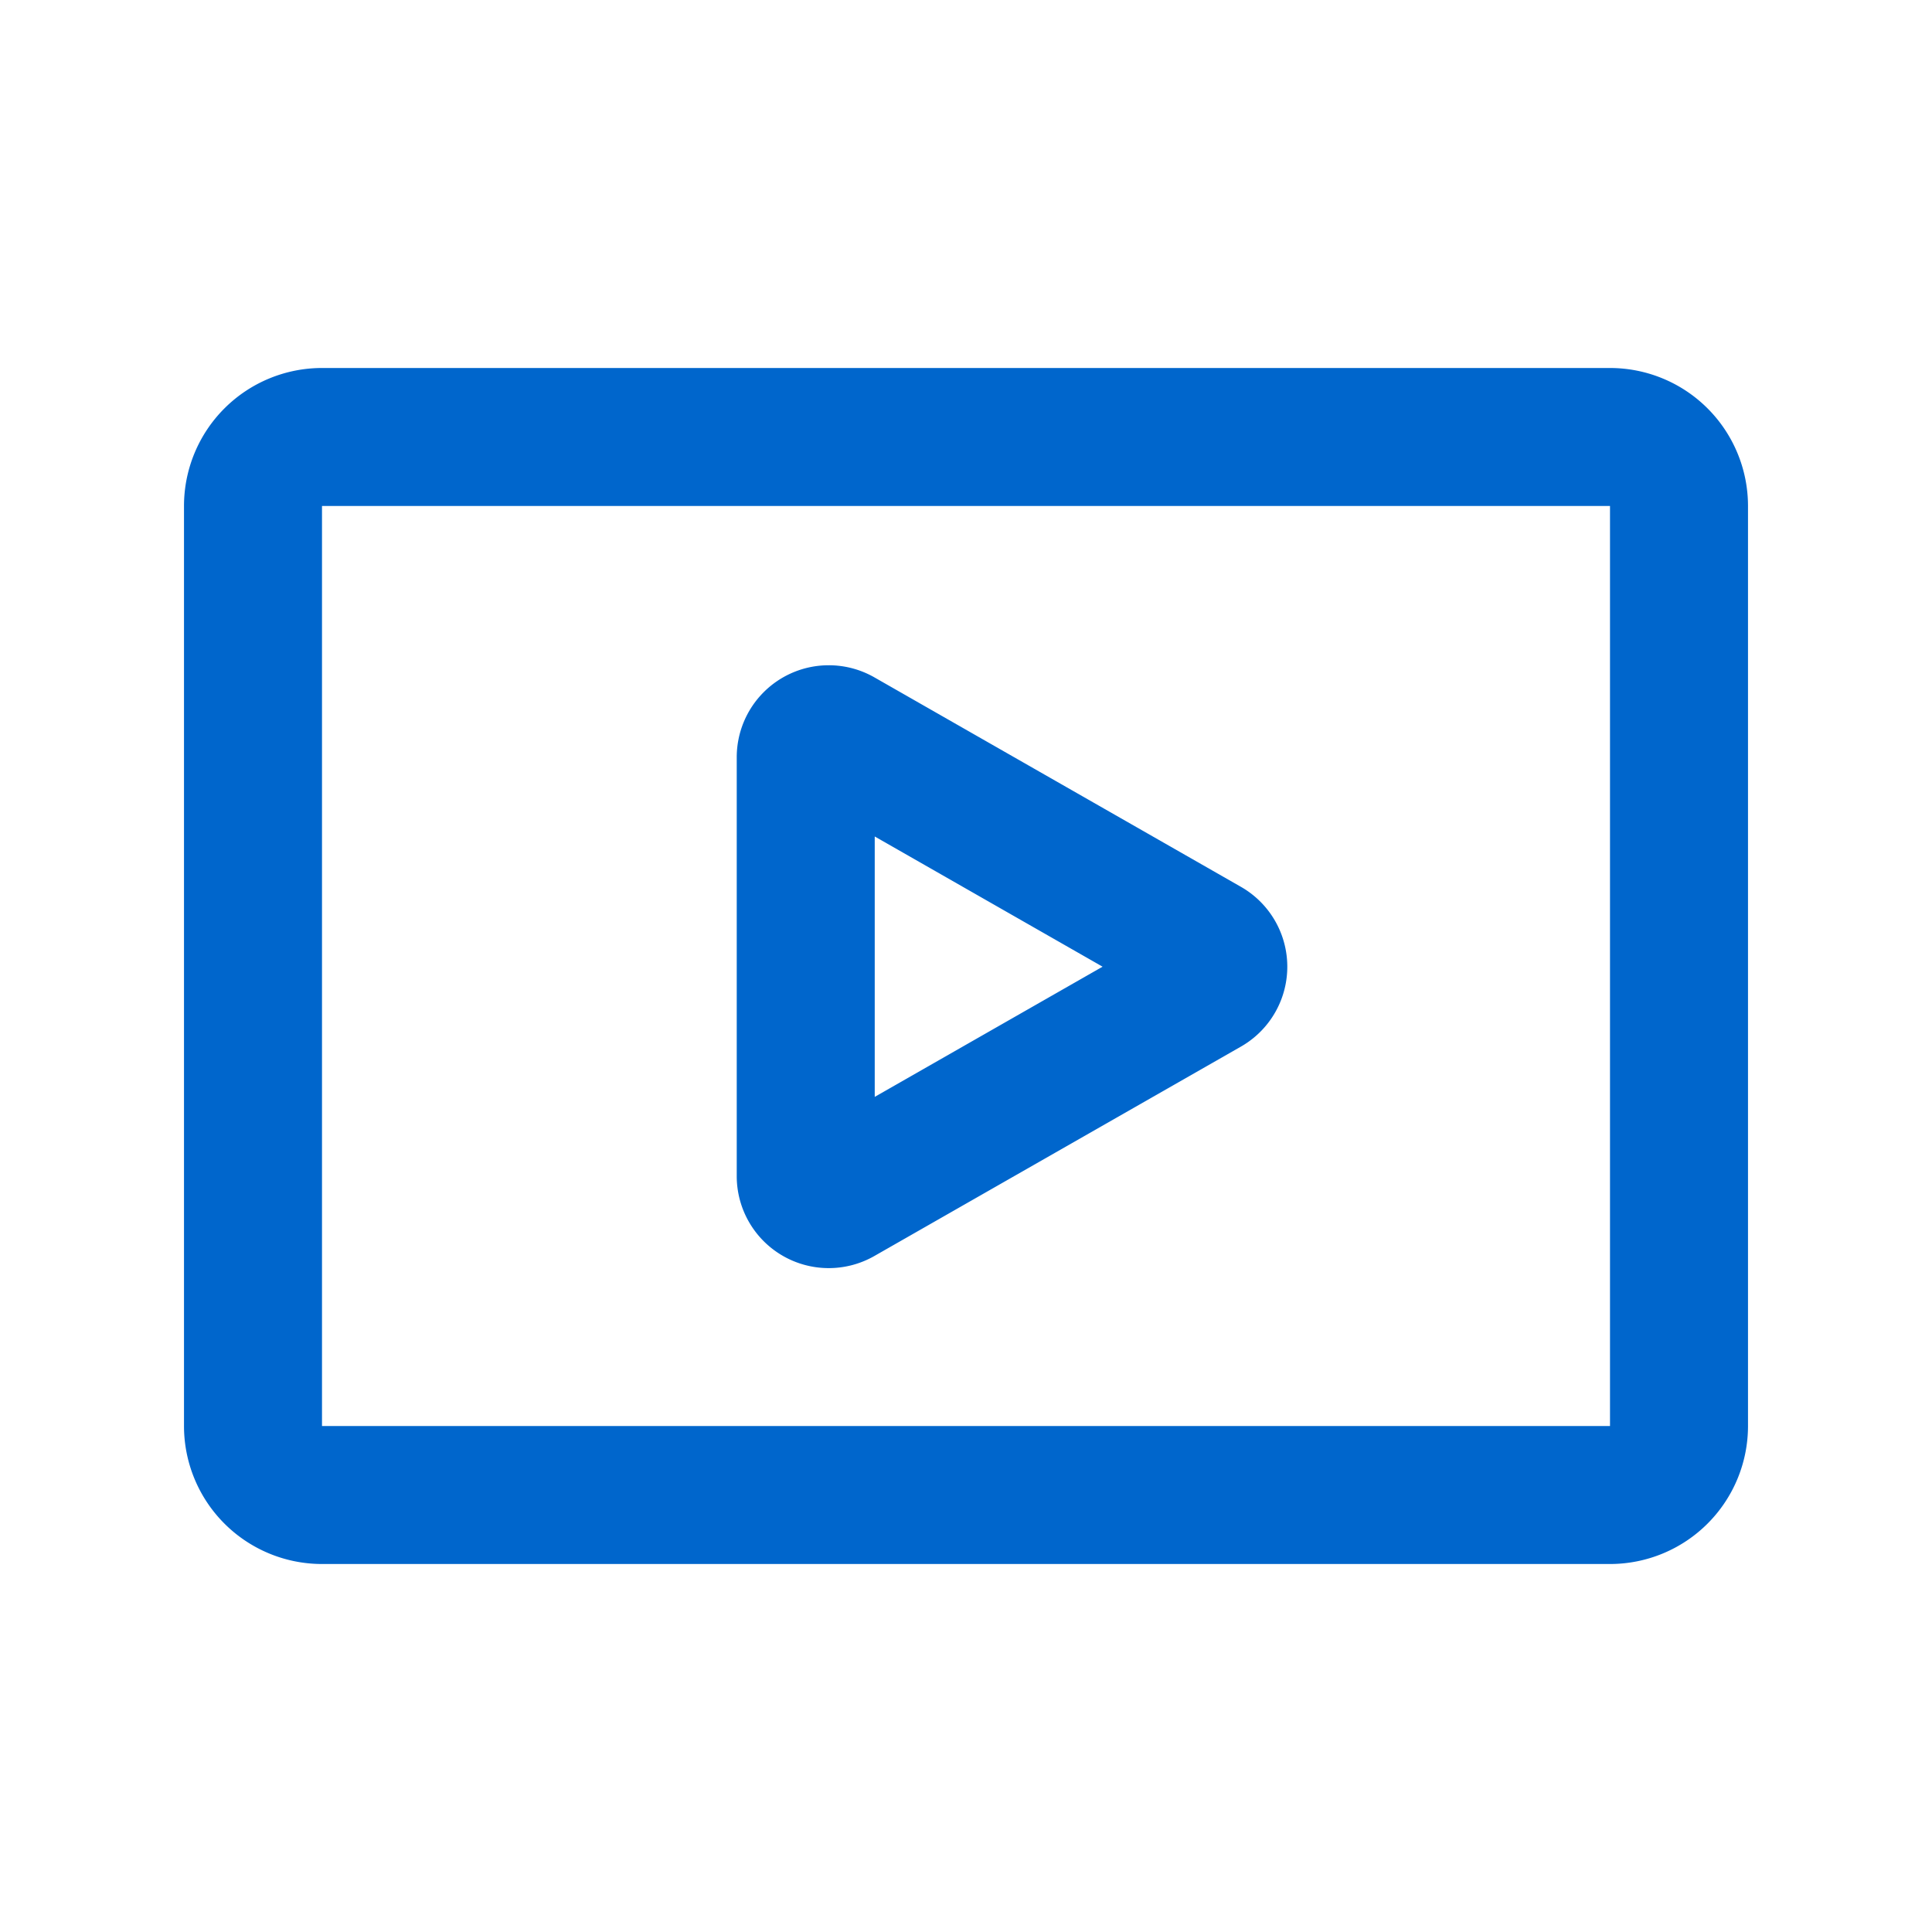
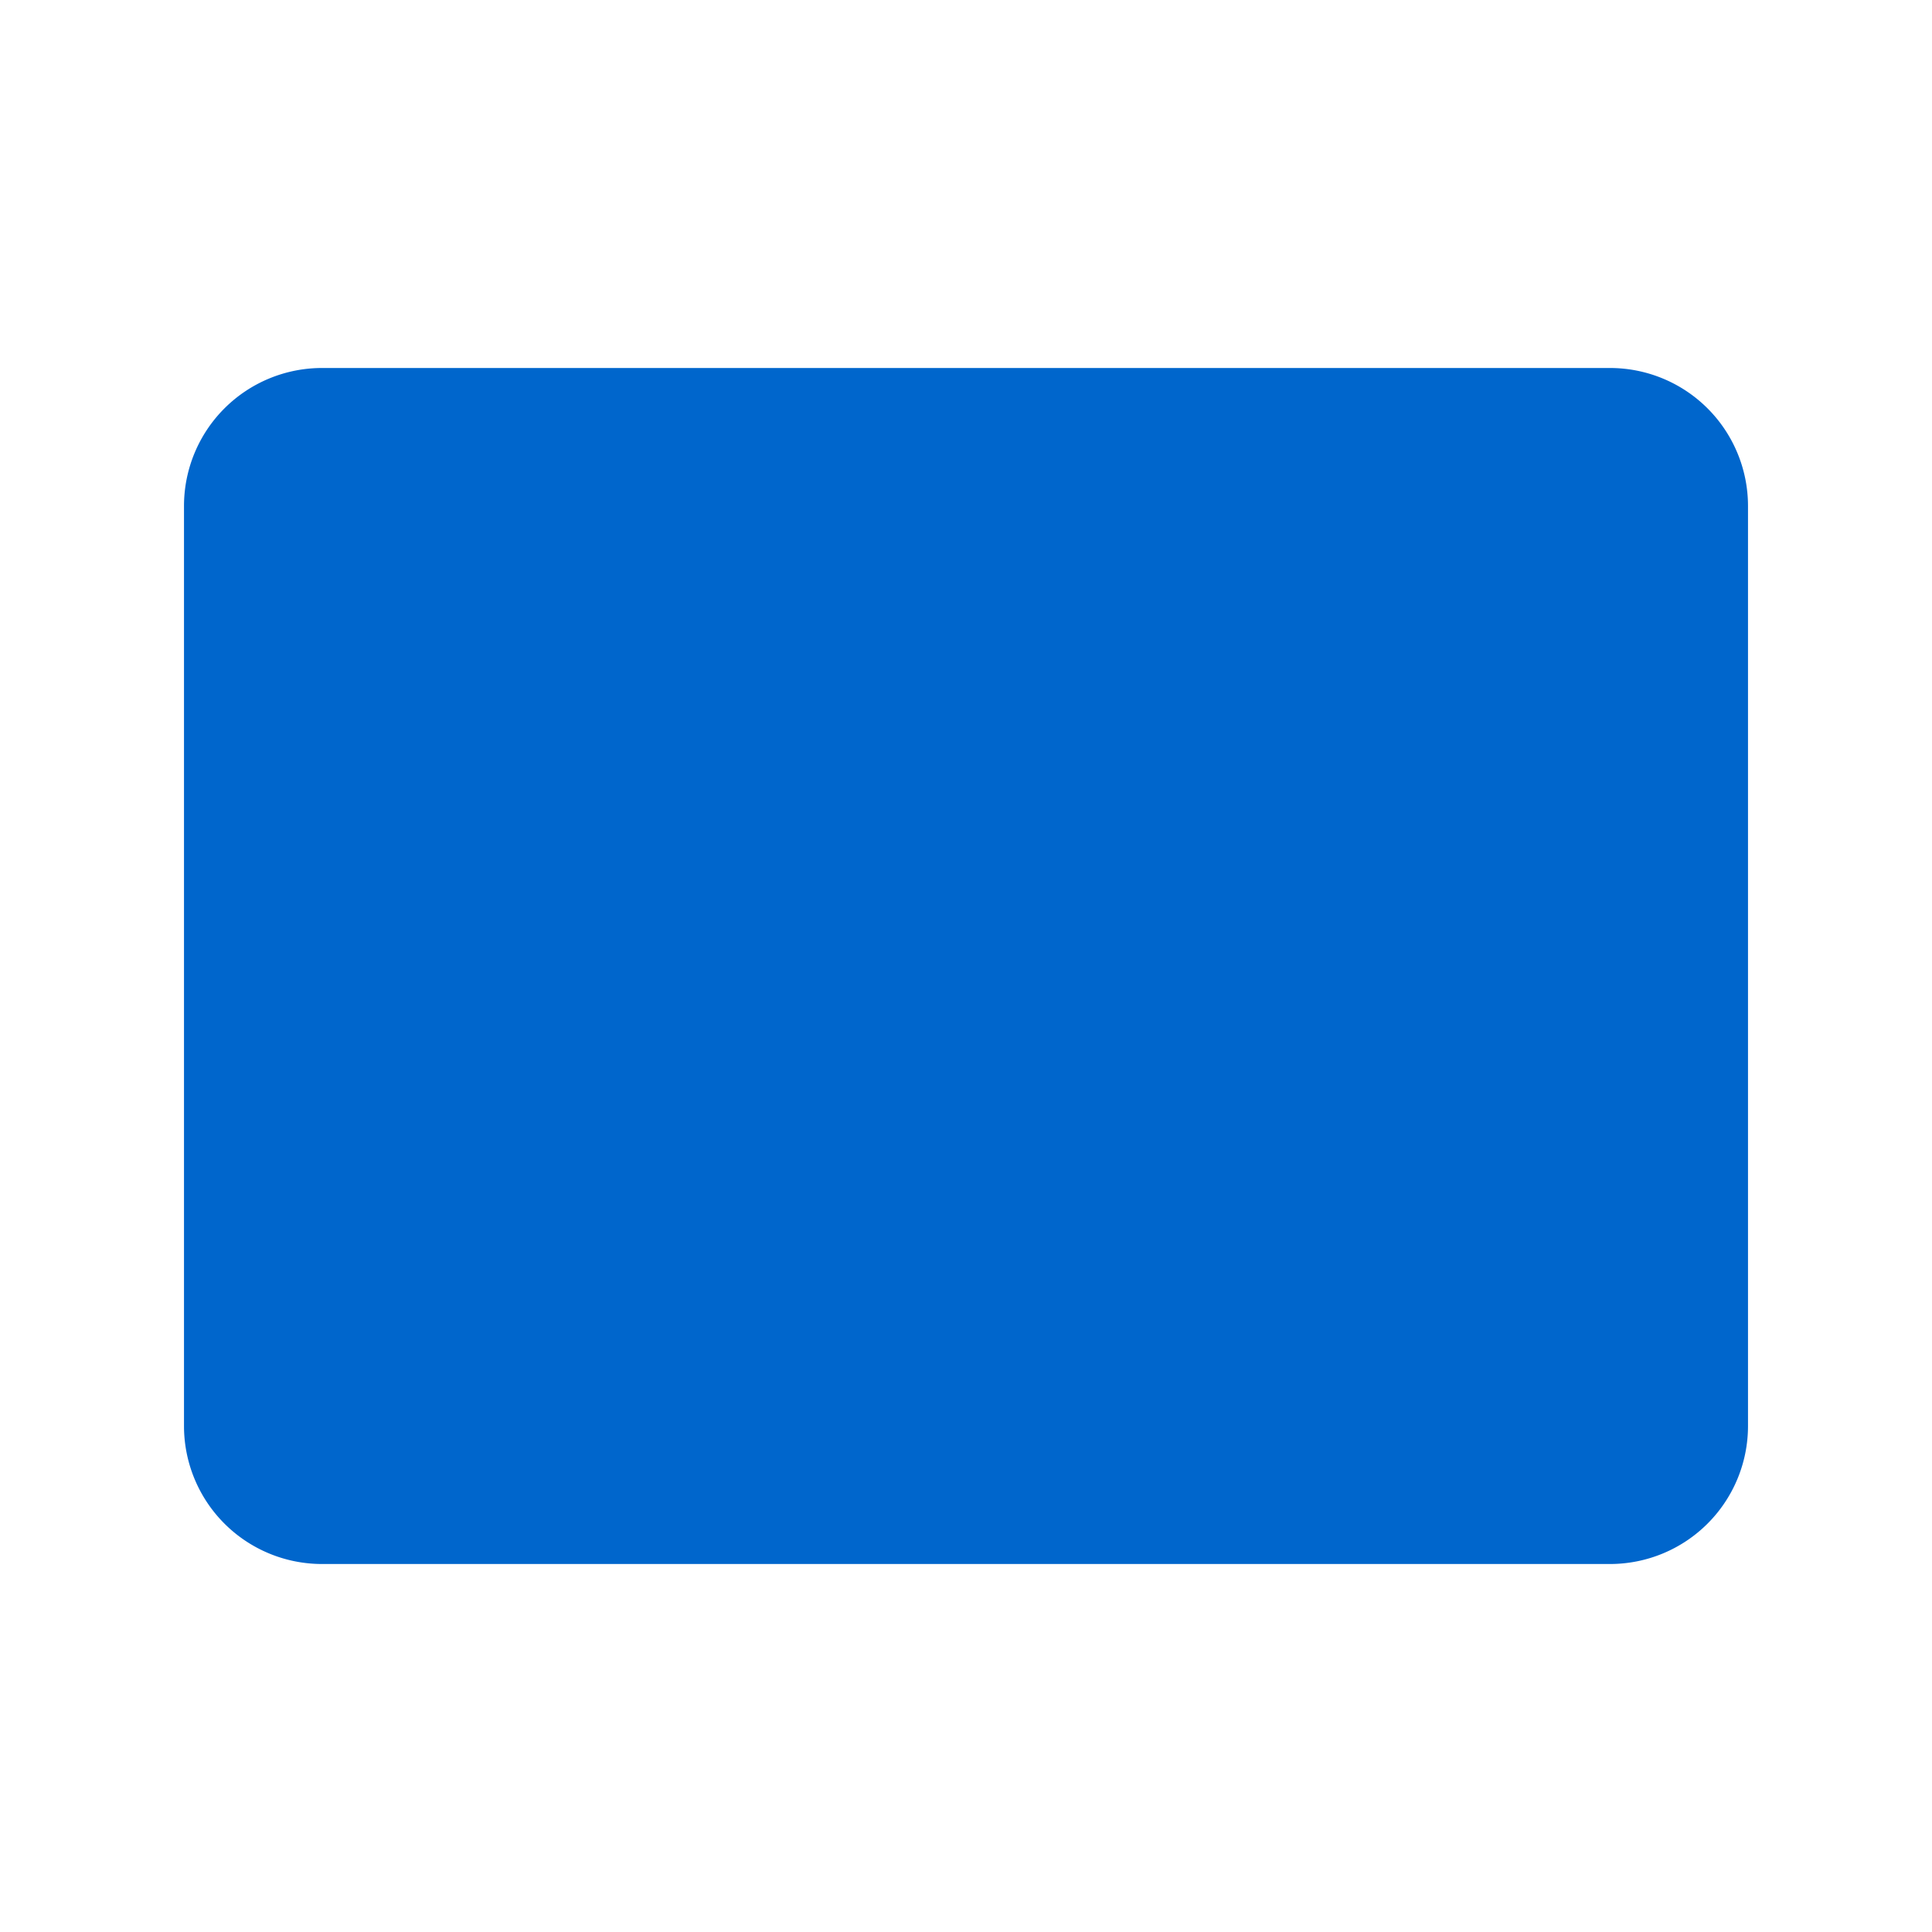
<svg xmlns="http://www.w3.org/2000/svg" t="1691852505625" class="icon" viewBox="0 0 1024 1024" version="1.1" p-id="11859" width="200" height="200">
-   <path d="M853.333 195.048a73.143 73.143 0 0 1 73.143 73.143v487.619a73.143 73.143 0 0 1-73.143 73.143H170.667a73.143 73.143 0 0 1-73.143-73.143V268.19a73.143 73.143 0 0 1 73.143-73.143h682.667z m0 73.143H170.667v487.619h682.667V268.19z m-414.086 84.407a48.762 48.762 0 0 1 24.186 6.412l194.292 111.031a48.762 48.762 0 0 1 0 84.675l-194.316 111.006a48.762 48.762 0 0 1-72.923-42.325v-222.037a48.762 48.762 0 0 1 48.762-48.762z m24.381 90.746v138.021l120.759-68.998-120.734-68.998z" p-id="11860" fill="#0066cc" />
+   <path d="M853.333 195.048a73.143 73.143 0 0 1 73.143 73.143v487.619a73.143 73.143 0 0 1-73.143 73.143H170.667a73.143 73.143 0 0 1-73.143-73.143V268.19a73.143 73.143 0 0 1 73.143-73.143h682.667z m0 73.143H170.667h682.667V268.19z m-414.086 84.407a48.762 48.762 0 0 1 24.186 6.412l194.292 111.031a48.762 48.762 0 0 1 0 84.675l-194.316 111.006a48.762 48.762 0 0 1-72.923-42.325v-222.037a48.762 48.762 0 0 1 48.762-48.762z m24.381 90.746v138.021l120.759-68.998-120.734-68.998z" p-id="11860" fill="#0066cc" />
</svg>